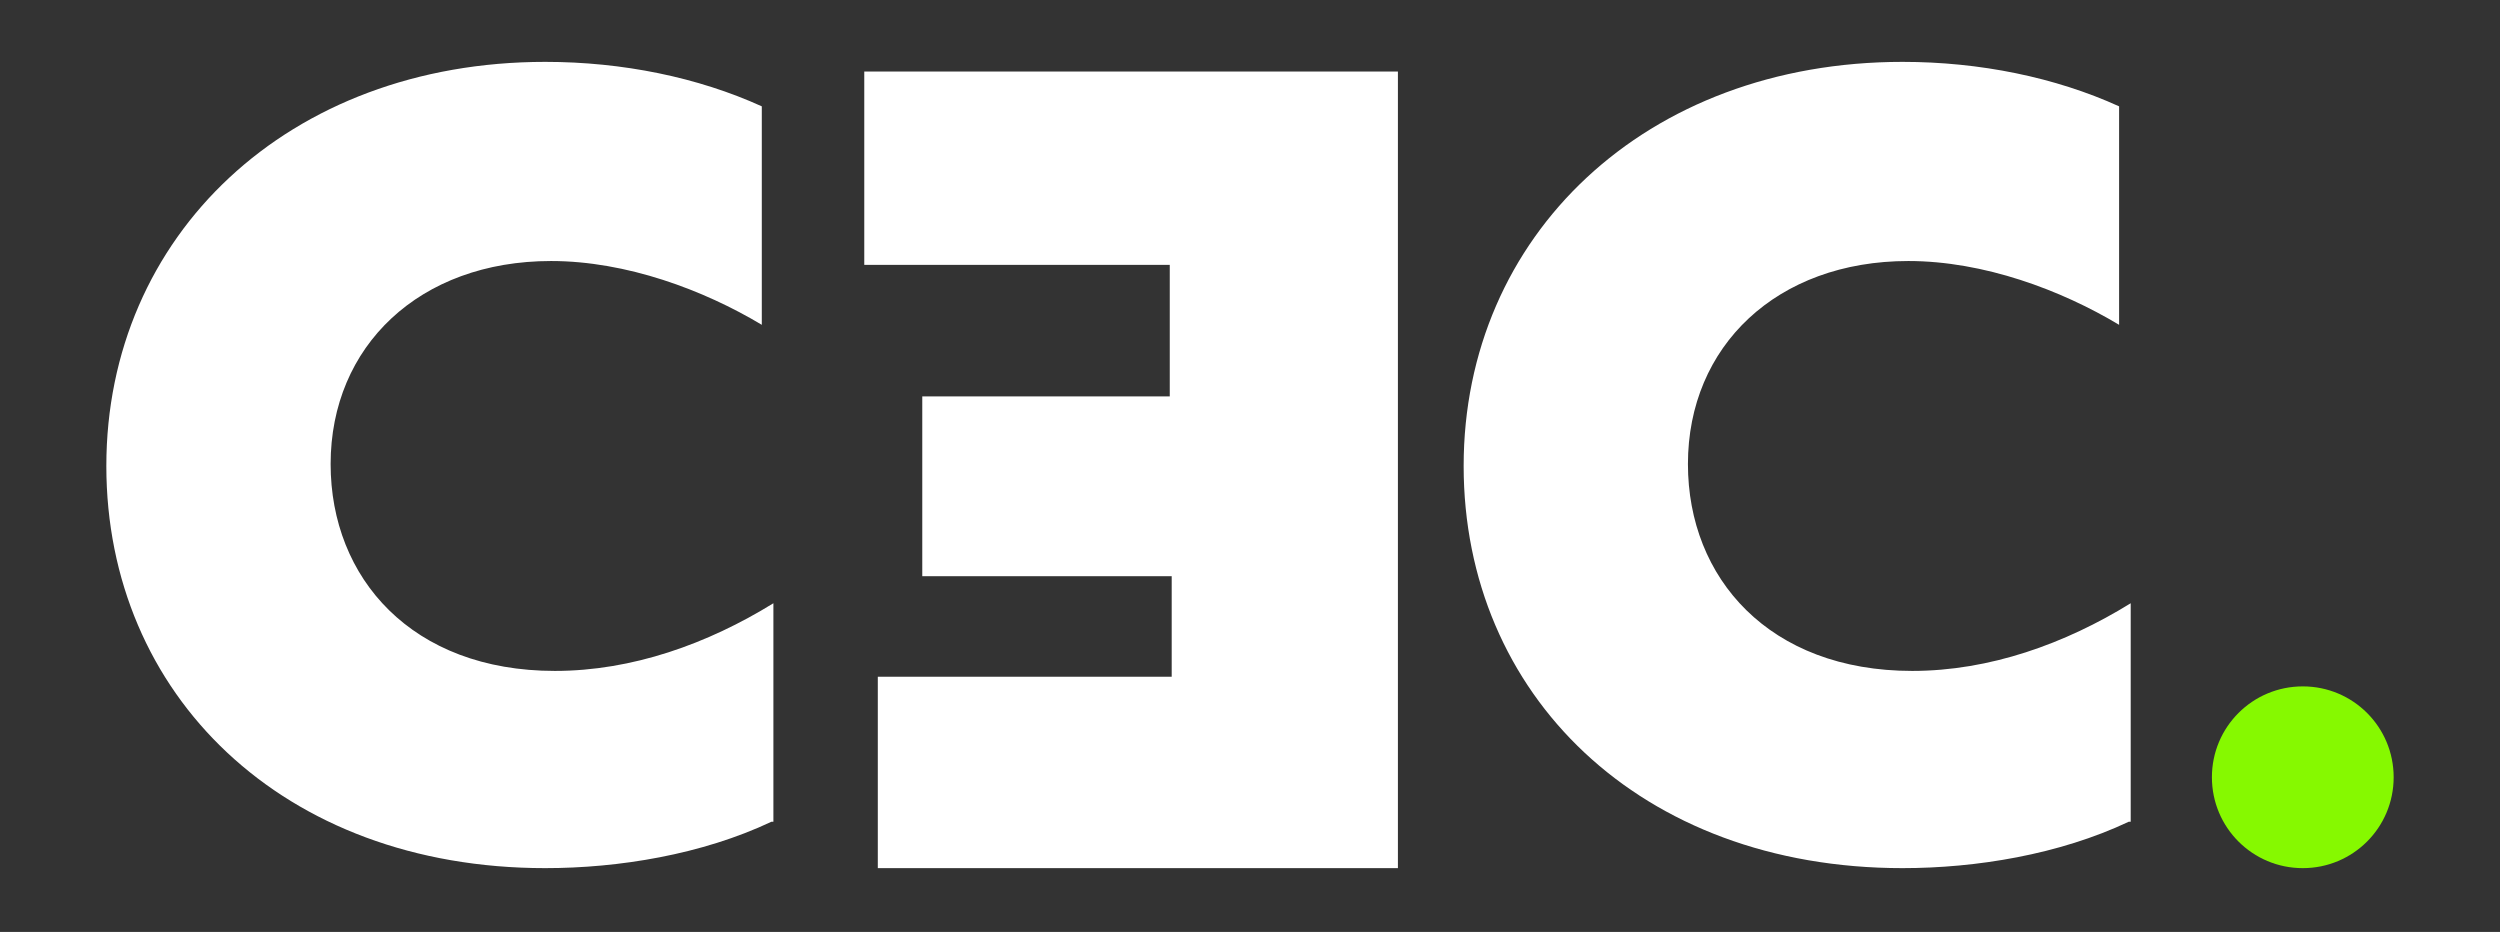
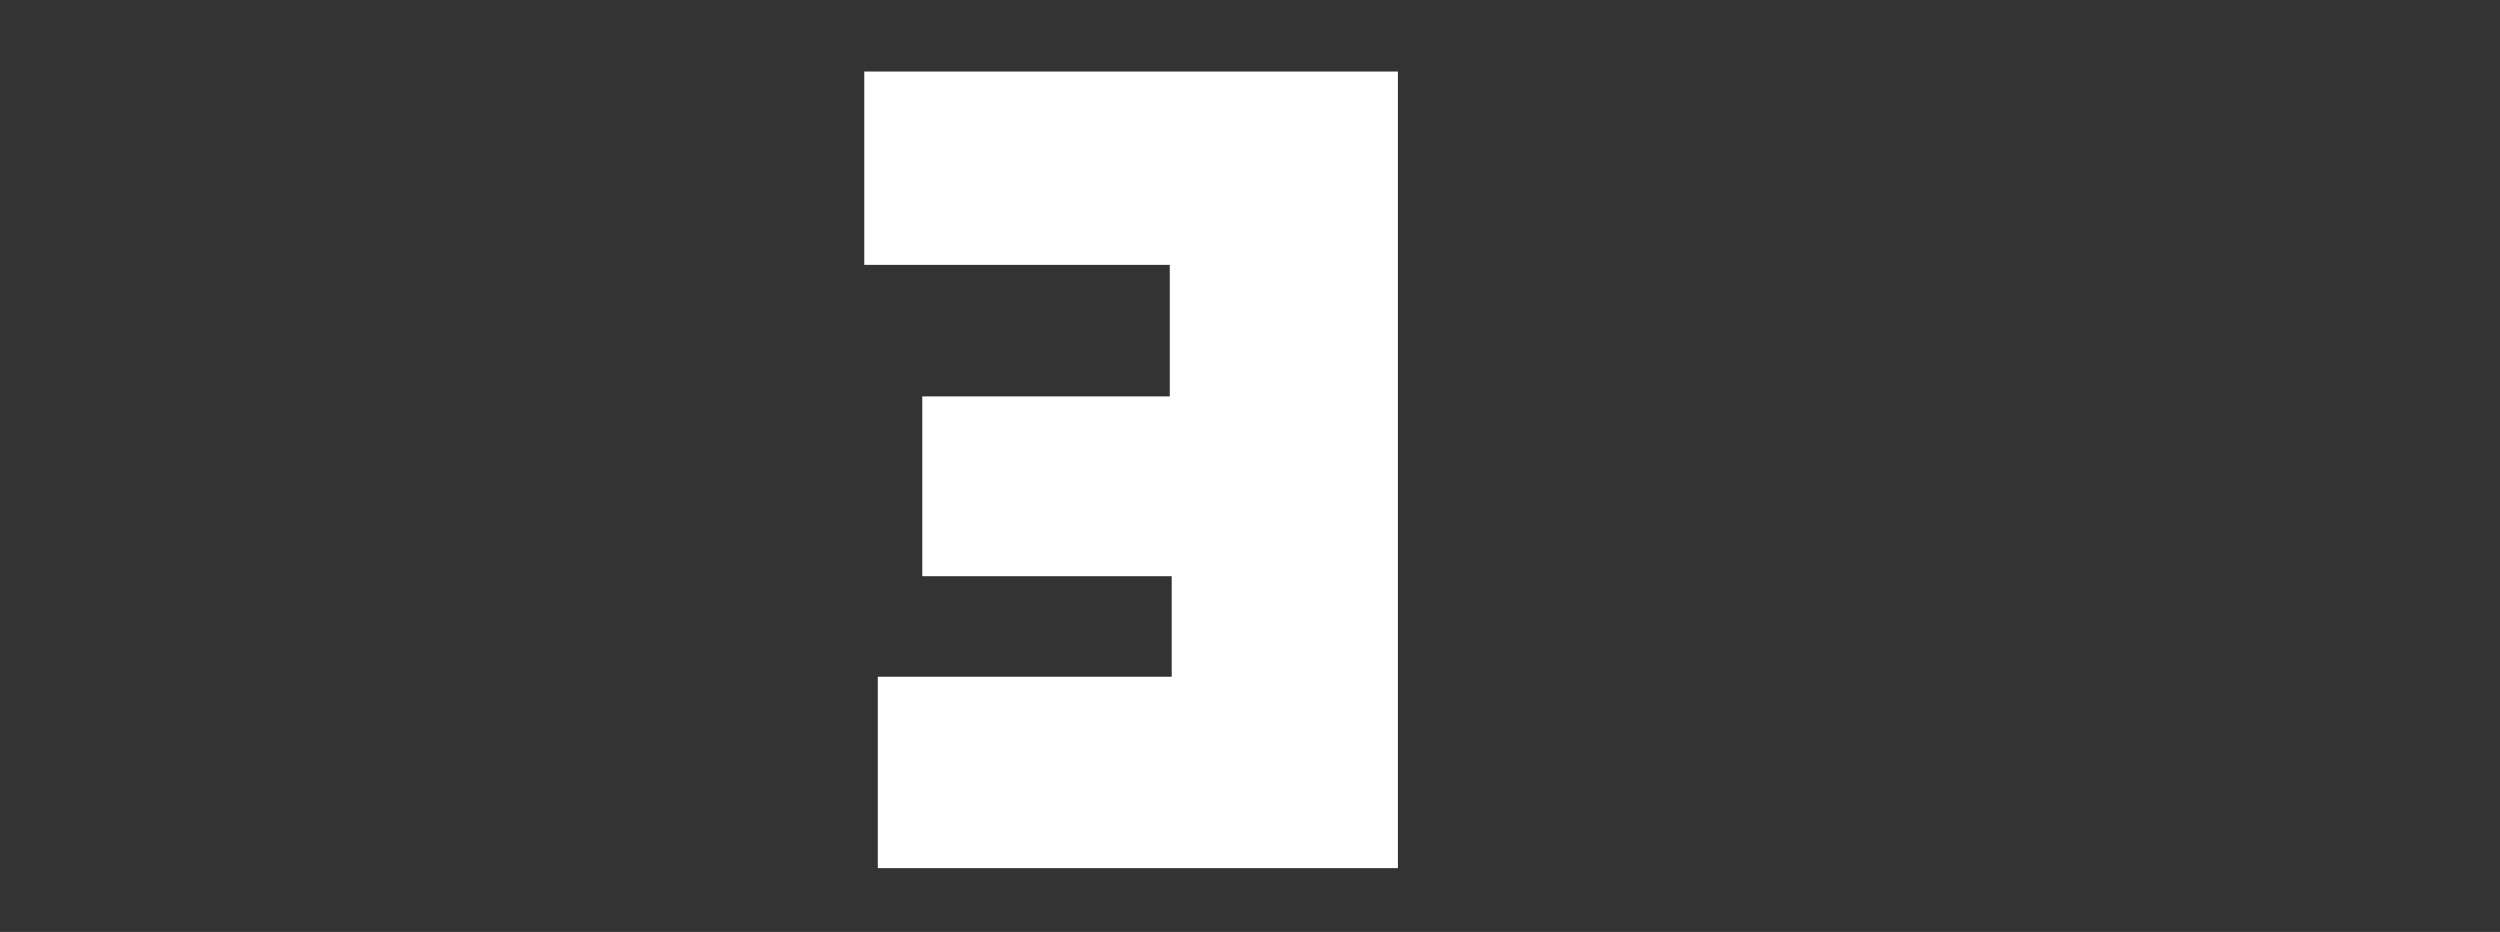
<svg xmlns="http://www.w3.org/2000/svg" id="Capa_1" x="0px" y="0px" viewBox="0 0 129.3 48.2" style="enable-background:new 0 0 129.3 48.2;" xml:space="preserve">
  <rect x="0" y="0" width="129.3" height="48.2" fill="#333333" stroke="none" />
  <style type="text/css">	.st0{fill:#FFFFFF;}	.st1{fill:#86F900;}</style>
  <g>
    <g>
      <g>
-         <path class="st0" d="M39.9,42.5c-3.6,1.7-7.9,2.4-11.7,2.4c-13.6,0-22.7-9-22.7-20.8c0-11.9,9.4-20.9,22.7-20.9    c4,0,7.9,0.8,11.2,2.3v11.3c-3-1.8-7-3.3-10.9-3.3c-6.8,0-11.4,4.4-11.4,10.5c0,5.9,4.2,10.7,11.6,10.7c4,0,7.9-1.4,11.3-3.5    V42.5z" />
        <path class="st0" d="M72.3,44.9H45.4V35h15.2v-5.2H47.7v-9.3h12.8v-6.8H44.7V3.7h27.6V44.9z" />
-         <path class="st0" d="M110.1,42.5c-3.6,1.7-7.9,2.4-11.7,2.4c-13.6,0-22.7-9-22.7-20.8c0-11.9,9.4-20.9,22.7-20.9    c4,0,7.9,0.8,11.2,2.3v11.3c-3-1.8-7-3.3-10.9-3.3c-6.8,0-11.4,4.4-11.4,10.5c0,5.9,4.2,10.7,11.6,10.7c4,0,7.9-1.4,11.3-3.5    V42.5z" />
-         <path class="st1" d="M119.1,44.9L119.1,44.9c-2.6,0-4.7-2.1-4.7-4.7v0c0-2.6,2.1-4.7,4.7-4.7h0c2.6,0,4.7,2.1,4.7,4.7v0    C123.8,42.8,121.7,44.9,119.1,44.9z" />
      </g>
    </g>
  </g>
</svg>